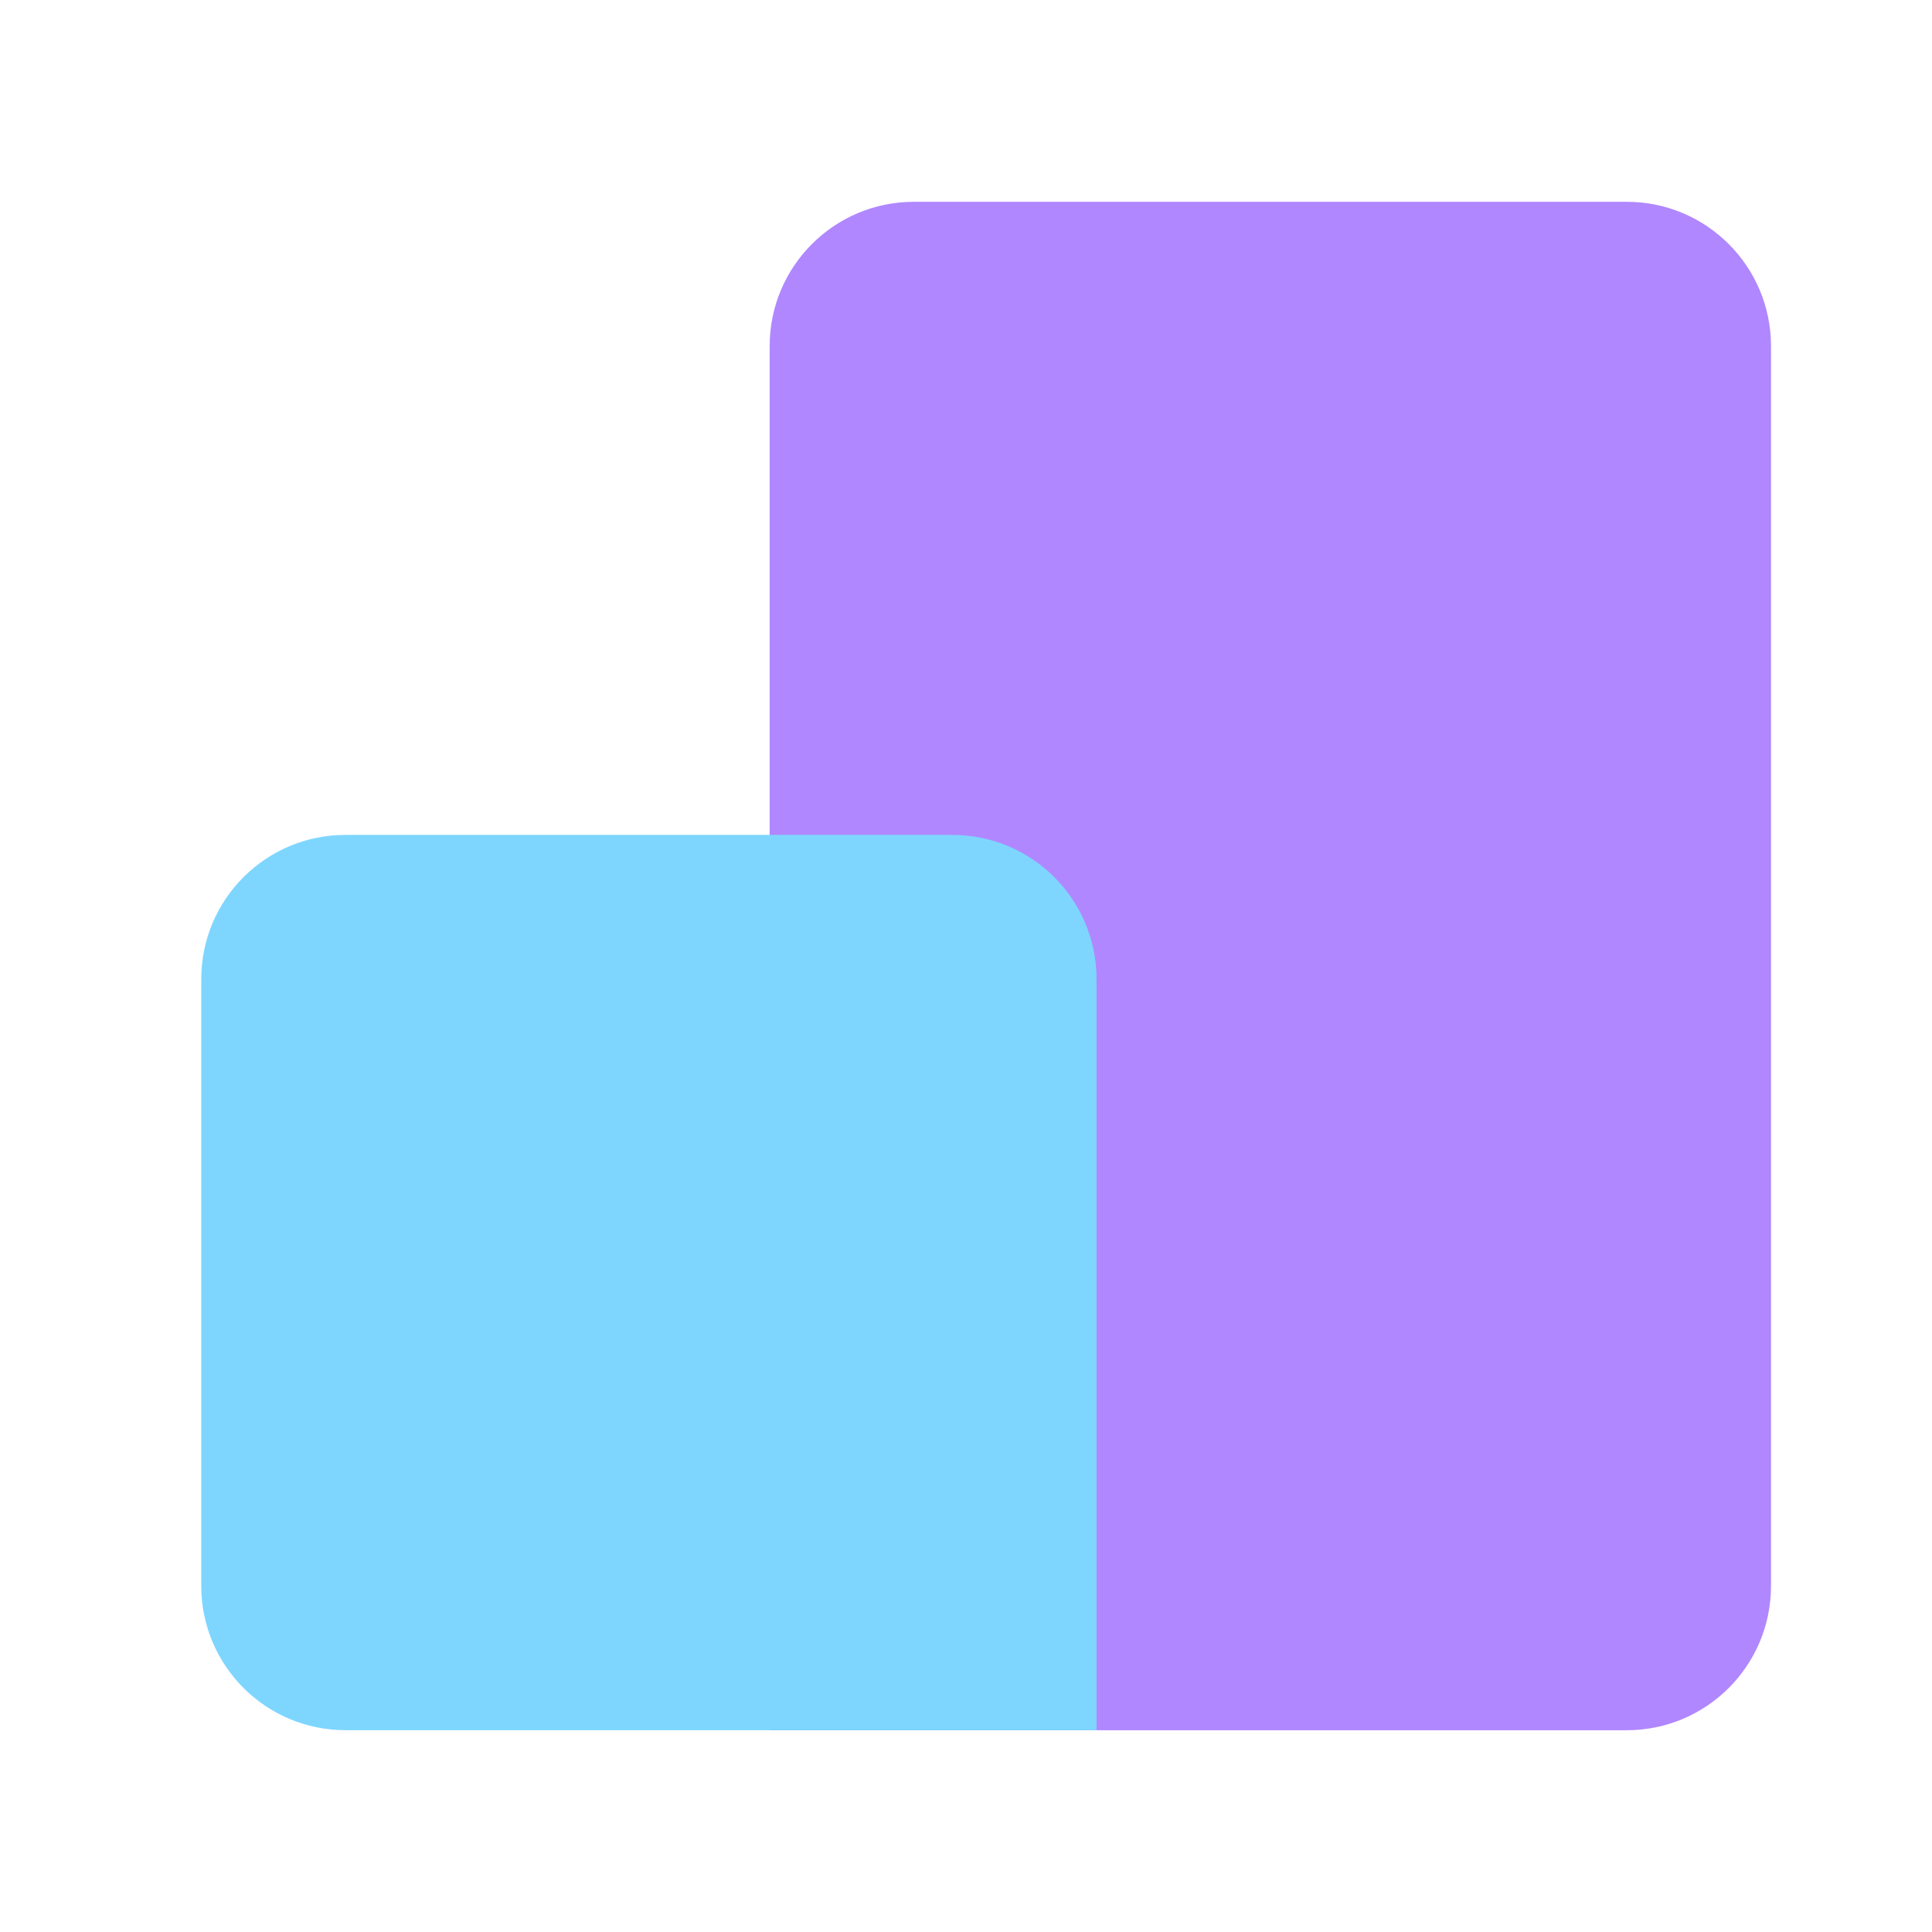
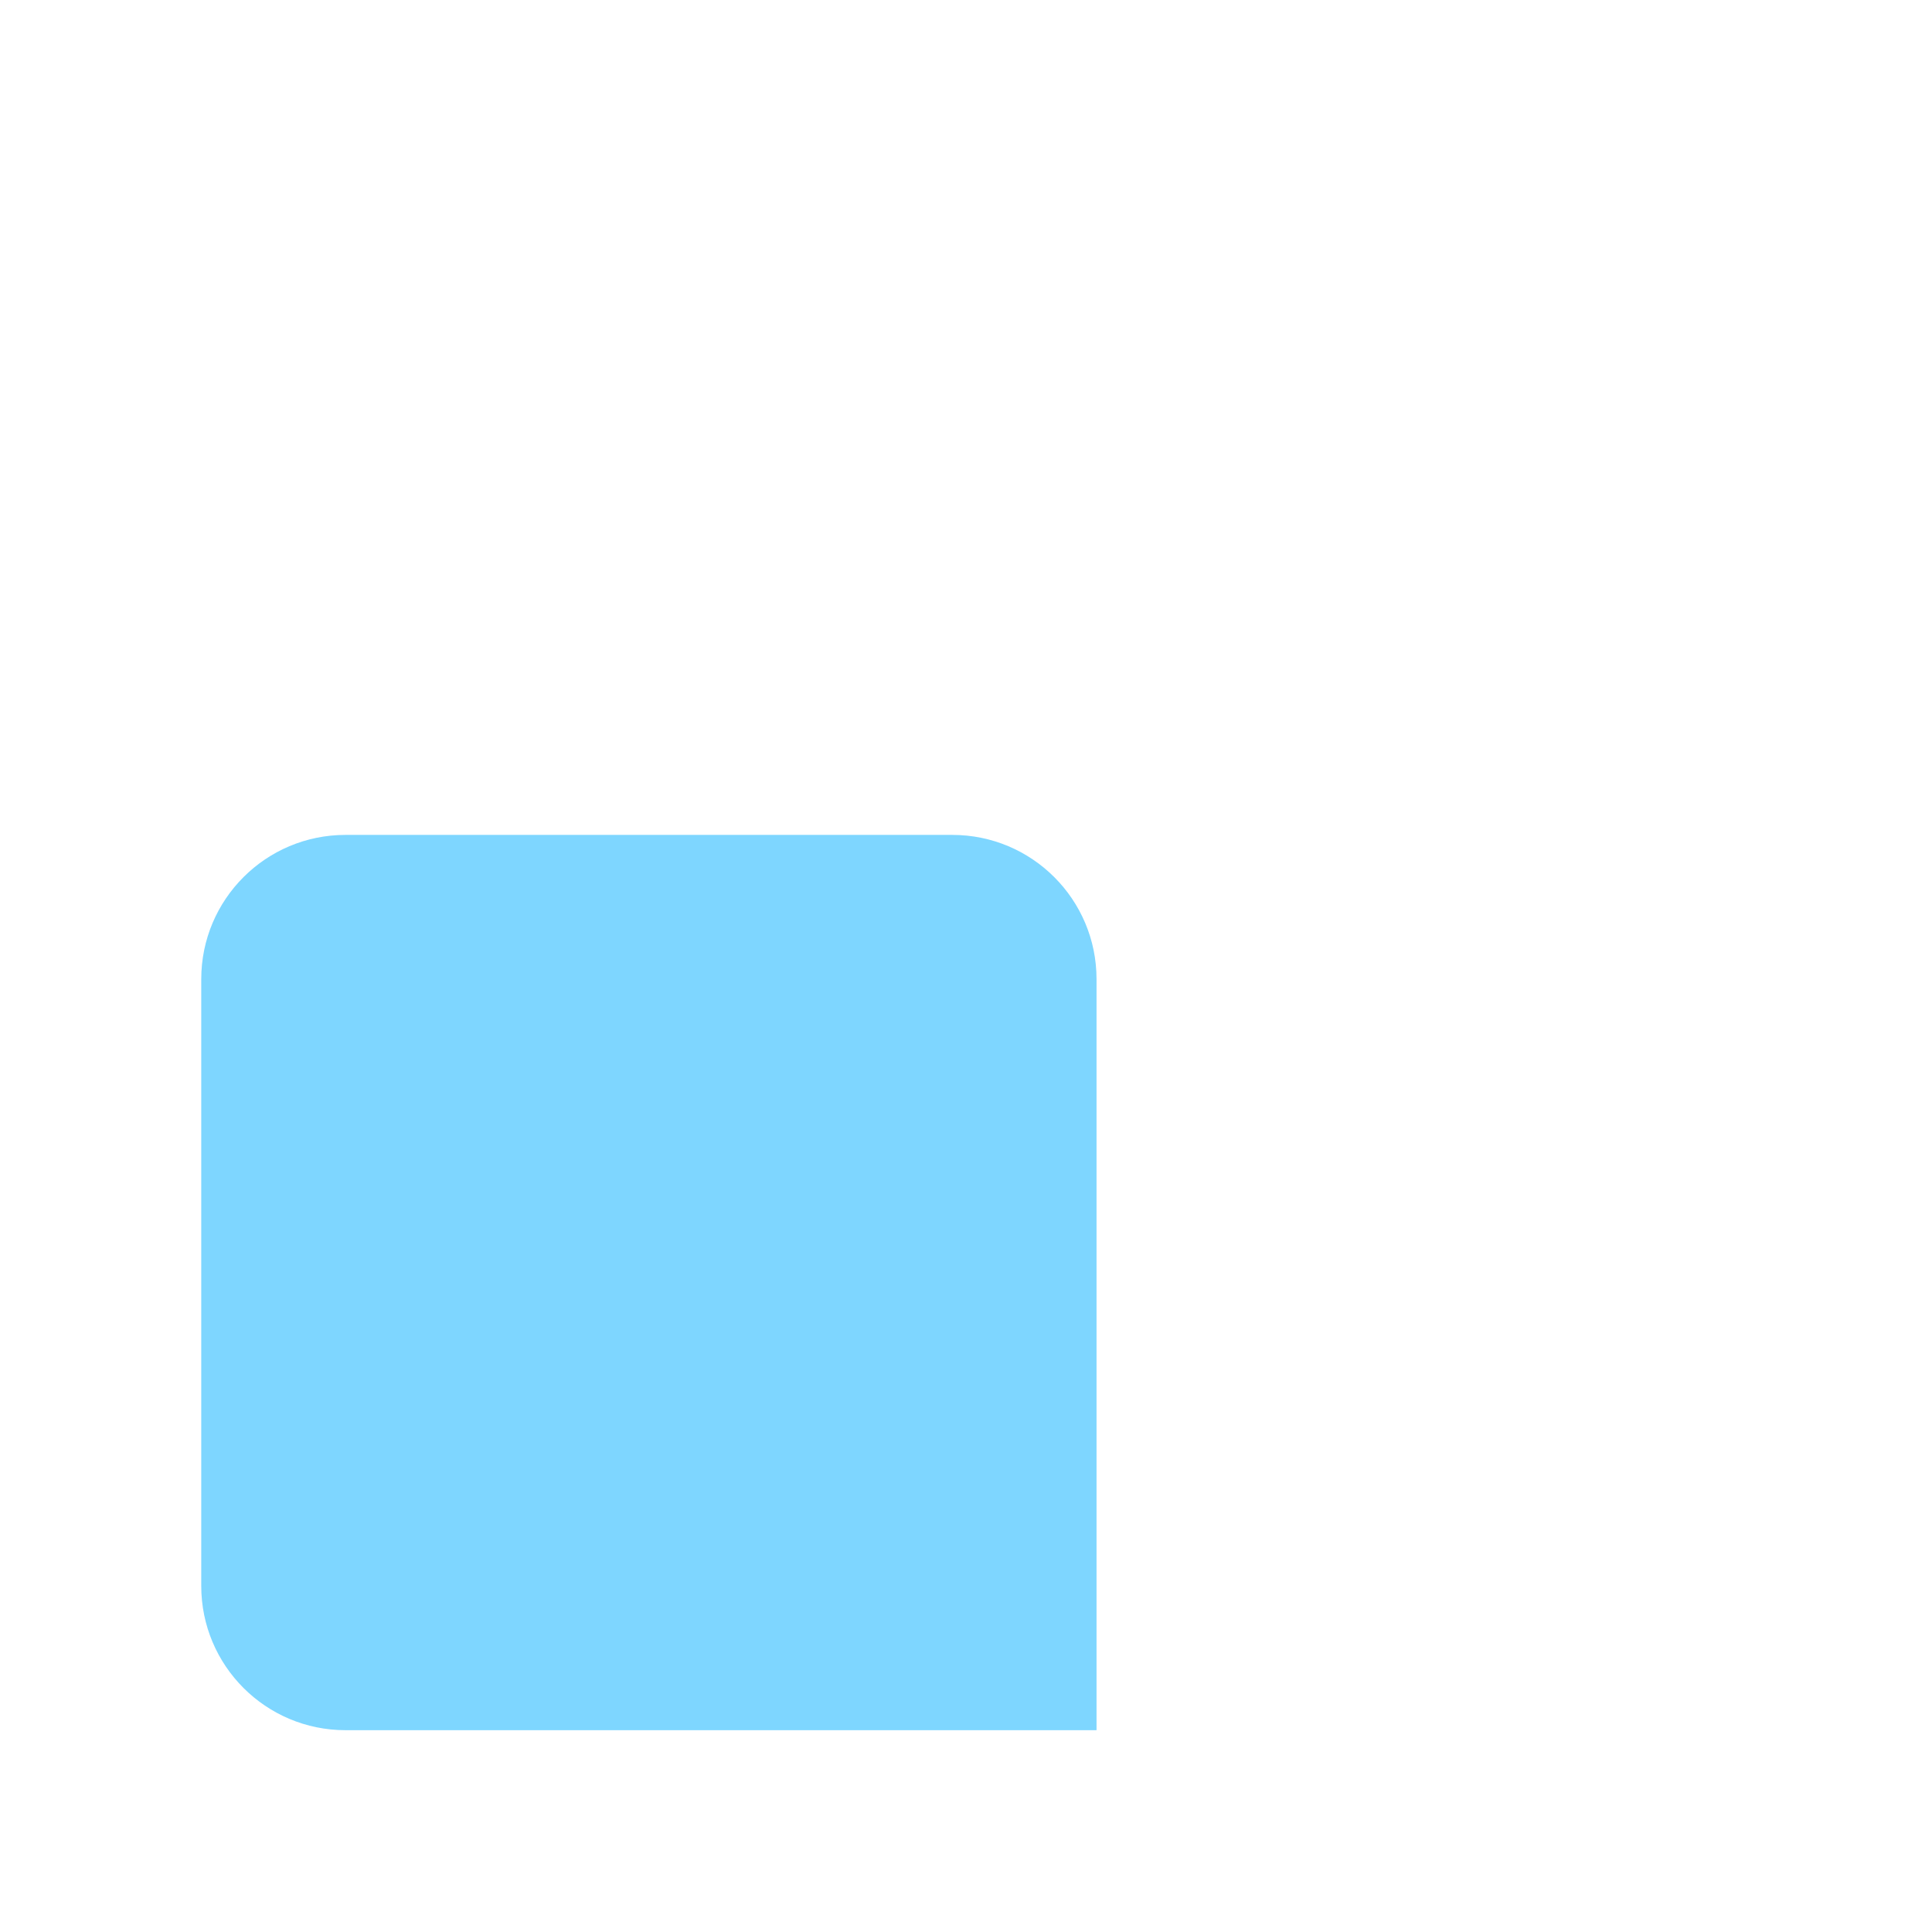
<svg xmlns="http://www.w3.org/2000/svg" width="48" height="48" viewBox="0 0 48 48" fill="none">
-   <path d="M19.122 42.987L19.122 8.598C19.122 6.619 20.726 5.014 22.705 5.014L40.417 5.014C42.396 5.014 44 6.619 44 8.598L44 39.403C44 41.382 42.396 42.987 40.417 42.987L19.122 42.987Z" fill="#B087FF" />
  <path d="M5 24.326C5 22.347 6.604 20.743 8.583 20.743H23.66C25.639 20.743 27.243 22.347 27.243 24.326V42.986H8.583C6.604 42.986 5 41.382 5 39.403V24.326Z" fill="#7ED6FF" />
</svg>